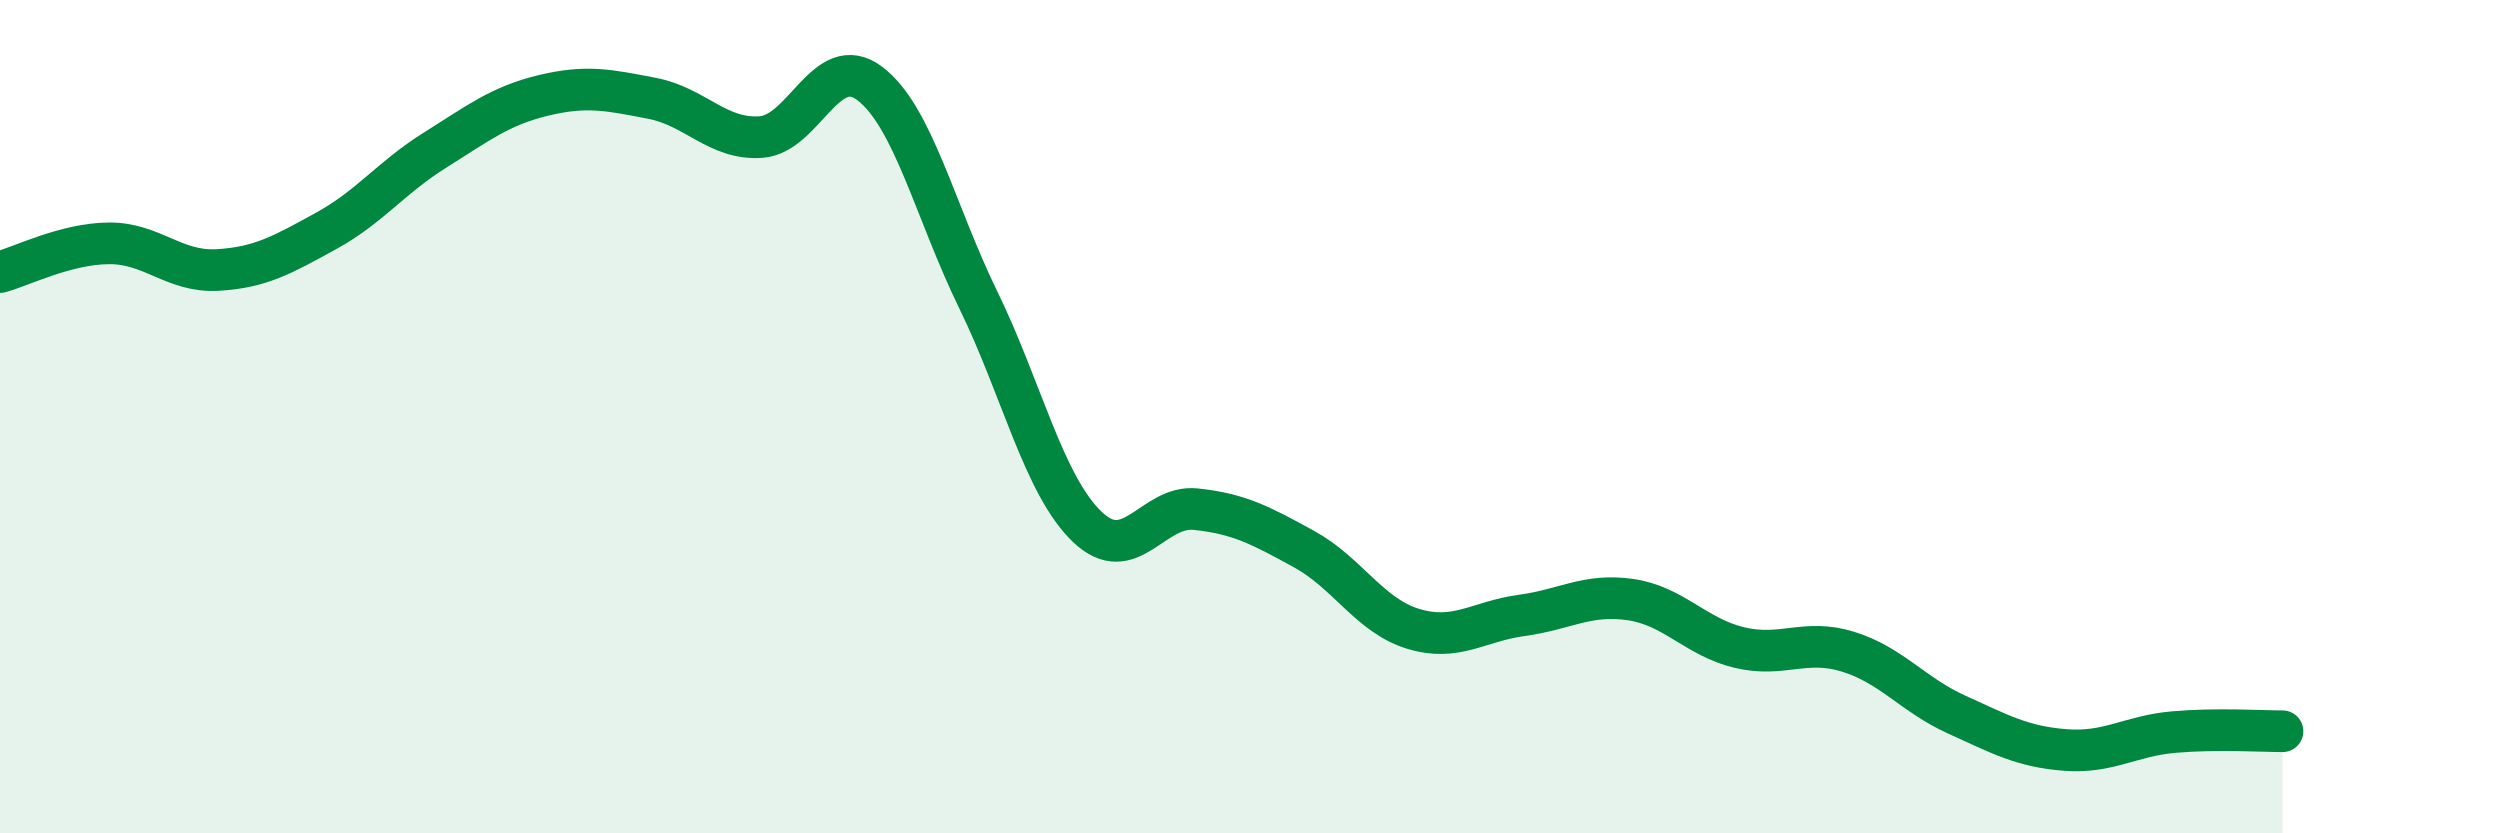
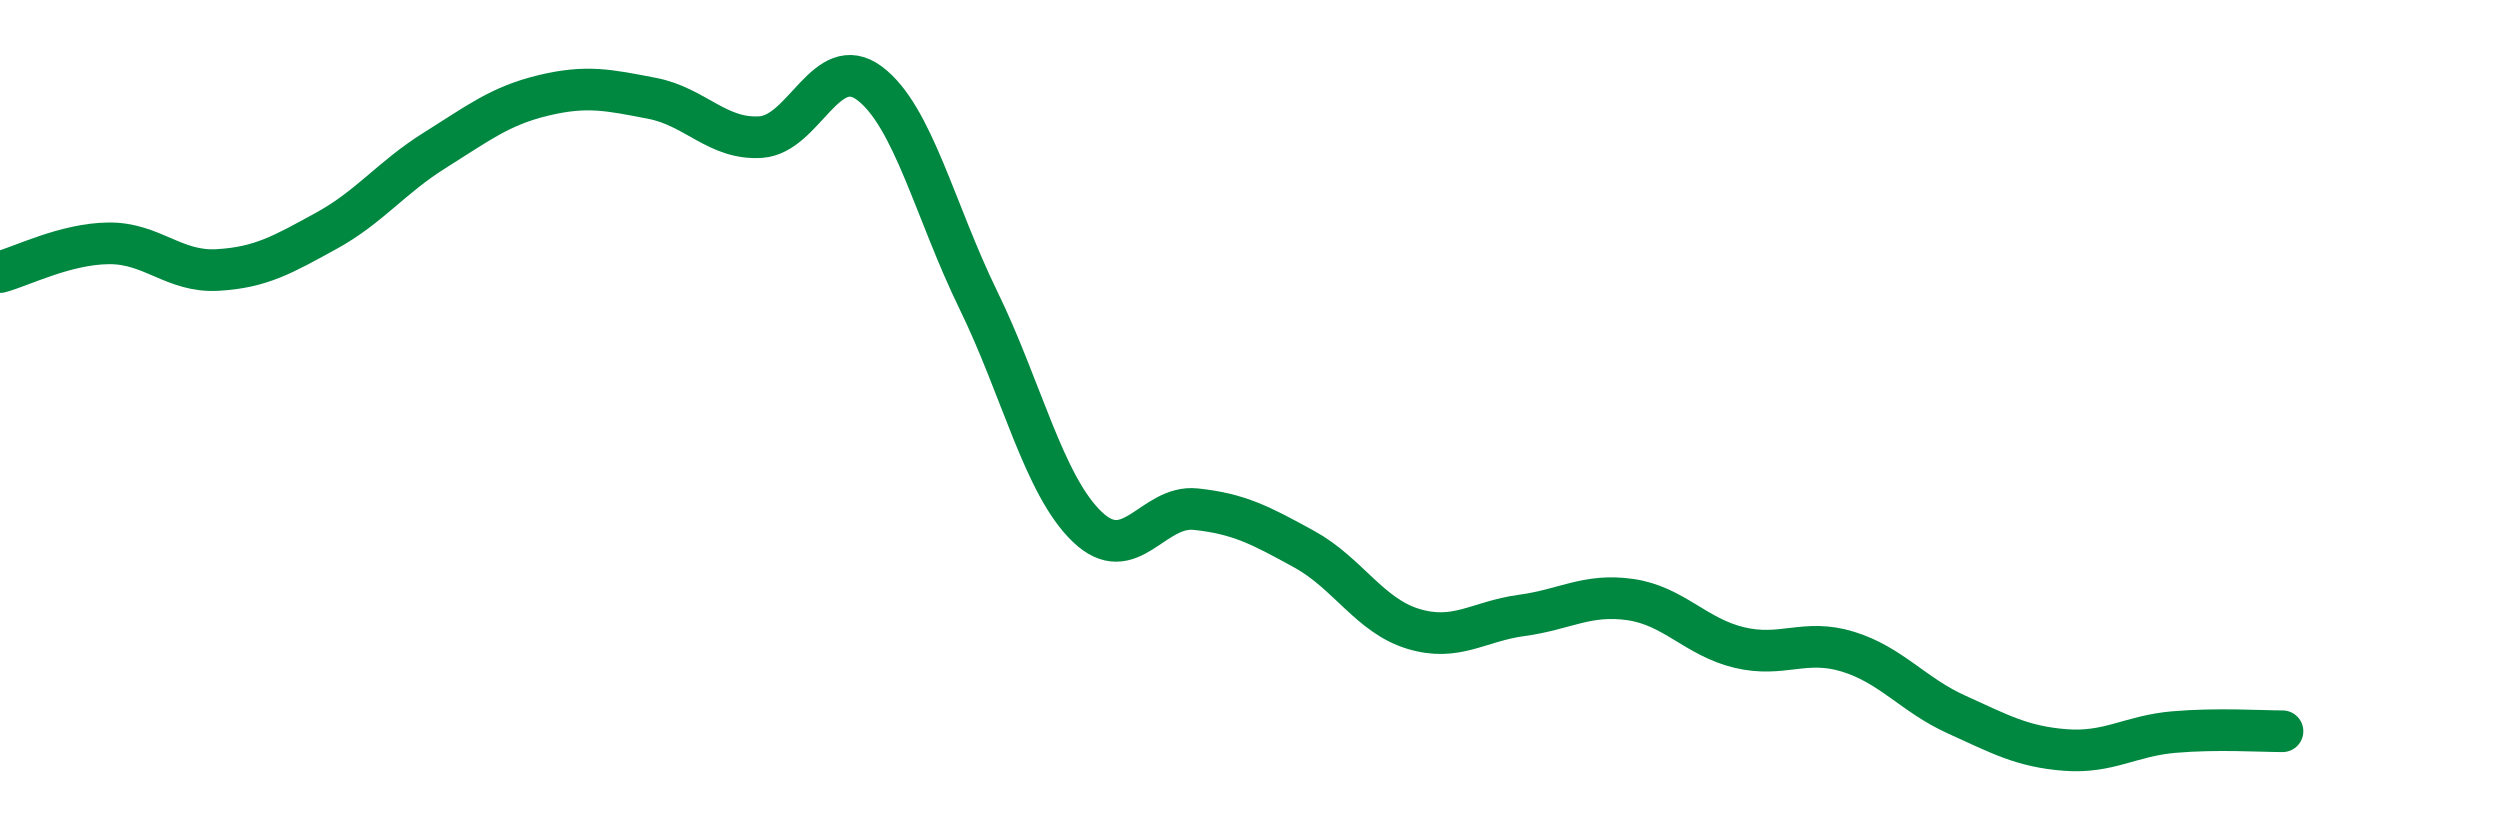
<svg xmlns="http://www.w3.org/2000/svg" width="60" height="20" viewBox="0 0 60 20">
-   <path d="M 0,6.53 C 0.52,6.39 1.57,5.85 2.61,5.84 C 3.65,5.83 4.18,6.54 5.22,6.48 C 6.26,6.42 6.79,6.11 7.83,5.54 C 8.87,4.97 9.39,4.26 10.43,3.61 C 11.47,2.96 12,2.54 13.04,2.29 C 14.08,2.04 14.61,2.16 15.65,2.36 C 16.69,2.56 17.22,3.36 18.26,3.29 C 19.3,3.22 19.83,1.22 20.87,2 C 21.91,2.78 22.44,5.07 23.48,7.2 C 24.52,9.33 25.05,11.64 26.09,12.64 C 27.13,13.64 27.66,12.11 28.7,12.22 C 29.74,12.33 30.26,12.61 31.3,13.18 C 32.34,13.75 32.87,14.77 33.91,15.09 C 34.95,15.41 35.48,14.91 36.52,14.77 C 37.56,14.63 38.09,14.24 39.13,14.39 C 40.17,14.54 40.7,15.29 41.74,15.54 C 42.78,15.79 43.31,15.32 44.35,15.64 C 45.39,15.96 45.92,16.68 46.96,17.15 C 48,17.62 48.53,17.92 49.57,18 C 50.61,18.08 51.13,17.66 52.17,17.57 C 53.21,17.48 54.26,17.55 54.78,17.55L54.78 20L0 20Z" fill="#008740" opacity="0.1" stroke-linecap="round" stroke-linejoin="round" />
  <path d="M 0,6.53 C 0.52,6.39 1.57,5.85 2.61,5.84 C 3.65,5.83 4.18,6.54 5.22,6.48 C 6.26,6.42 6.79,6.11 7.83,5.54 C 8.87,4.97 9.39,4.26 10.43,3.61 C 11.47,2.96 12,2.54 13.04,2.29 C 14.08,2.04 14.61,2.16 15.65,2.36 C 16.69,2.56 17.22,3.36 18.26,3.29 C 19.3,3.22 19.83,1.22 20.87,2 C 21.91,2.78 22.44,5.07 23.48,7.2 C 24.52,9.33 25.05,11.64 26.09,12.64 C 27.13,13.64 27.66,12.11 28.7,12.22 C 29.74,12.33 30.26,12.61 31.3,13.18 C 32.34,13.75 32.87,14.77 33.91,15.09 C 34.95,15.41 35.48,14.91 36.52,14.77 C 37.56,14.63 38.09,14.24 39.13,14.39 C 40.17,14.54 40.7,15.29 41.74,15.54 C 42.78,15.79 43.31,15.32 44.35,15.64 C 45.39,15.96 45.92,16.68 46.96,17.15 C 48,17.62 48.53,17.92 49.57,18 C 50.61,18.08 51.13,17.66 52.17,17.57 C 53.21,17.48 54.26,17.55 54.78,17.55" stroke="#008740" stroke-width="1" fill="none" stroke-linecap="round" stroke-linejoin="round" />
</svg>